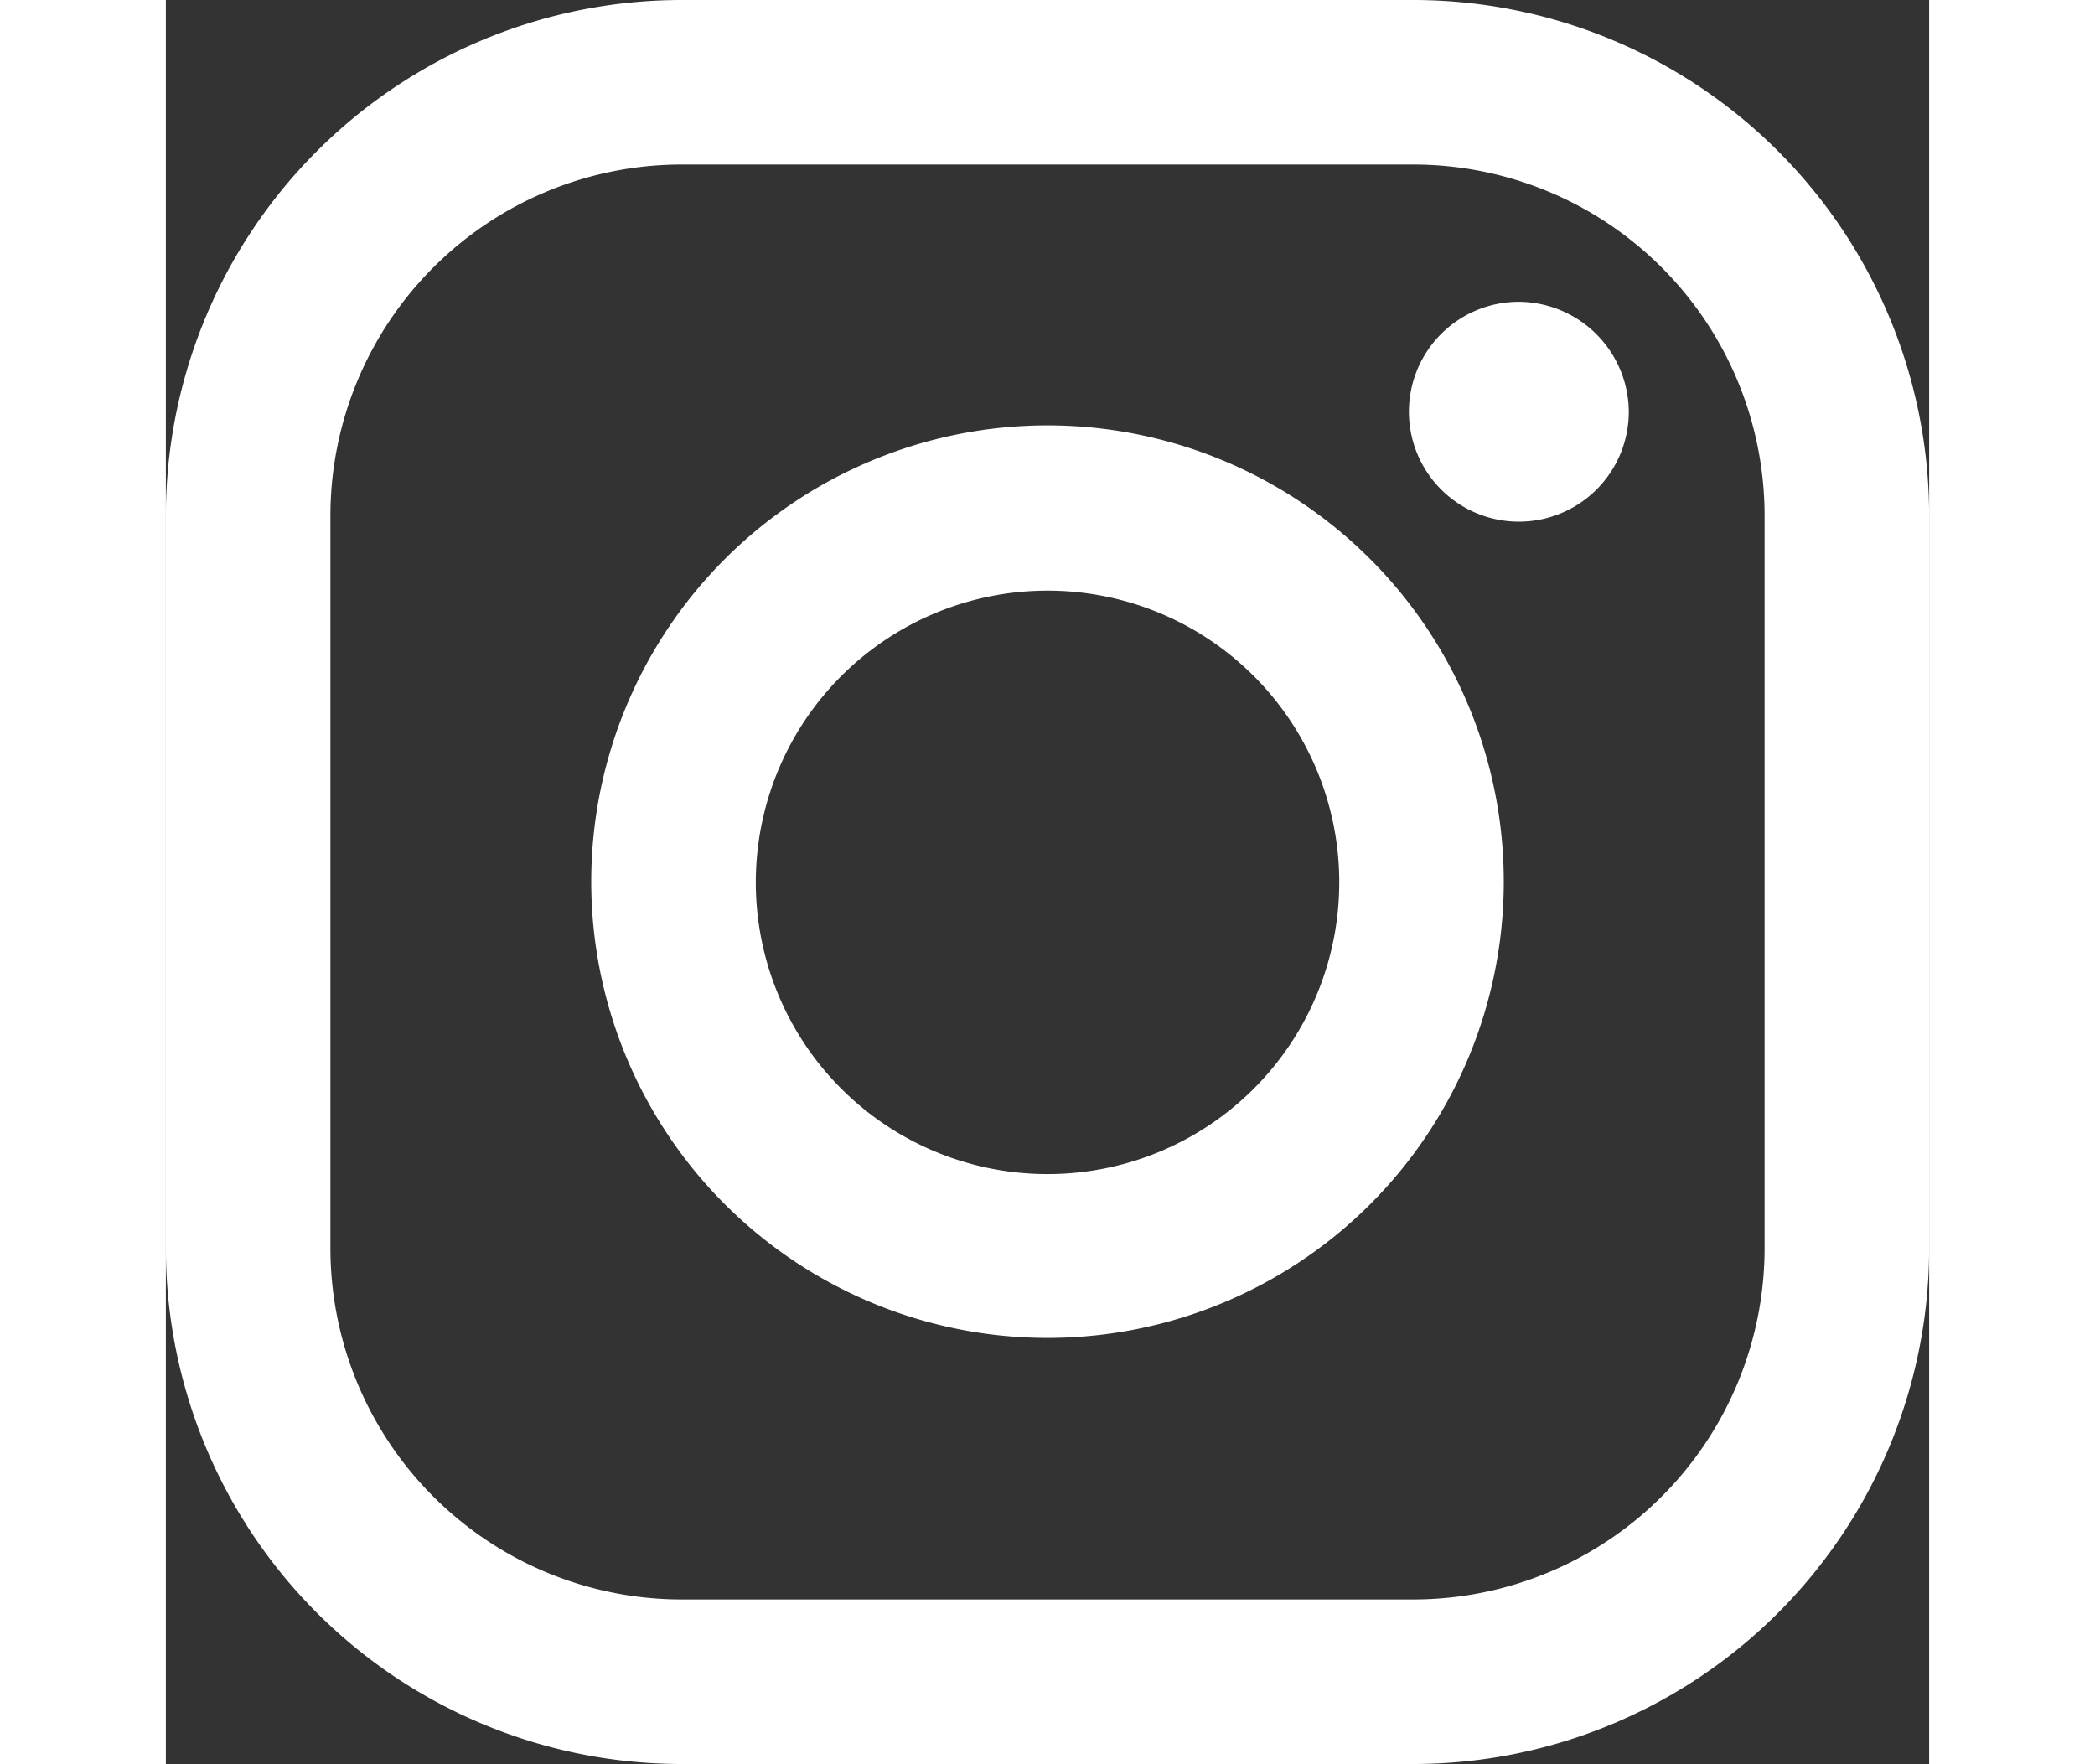
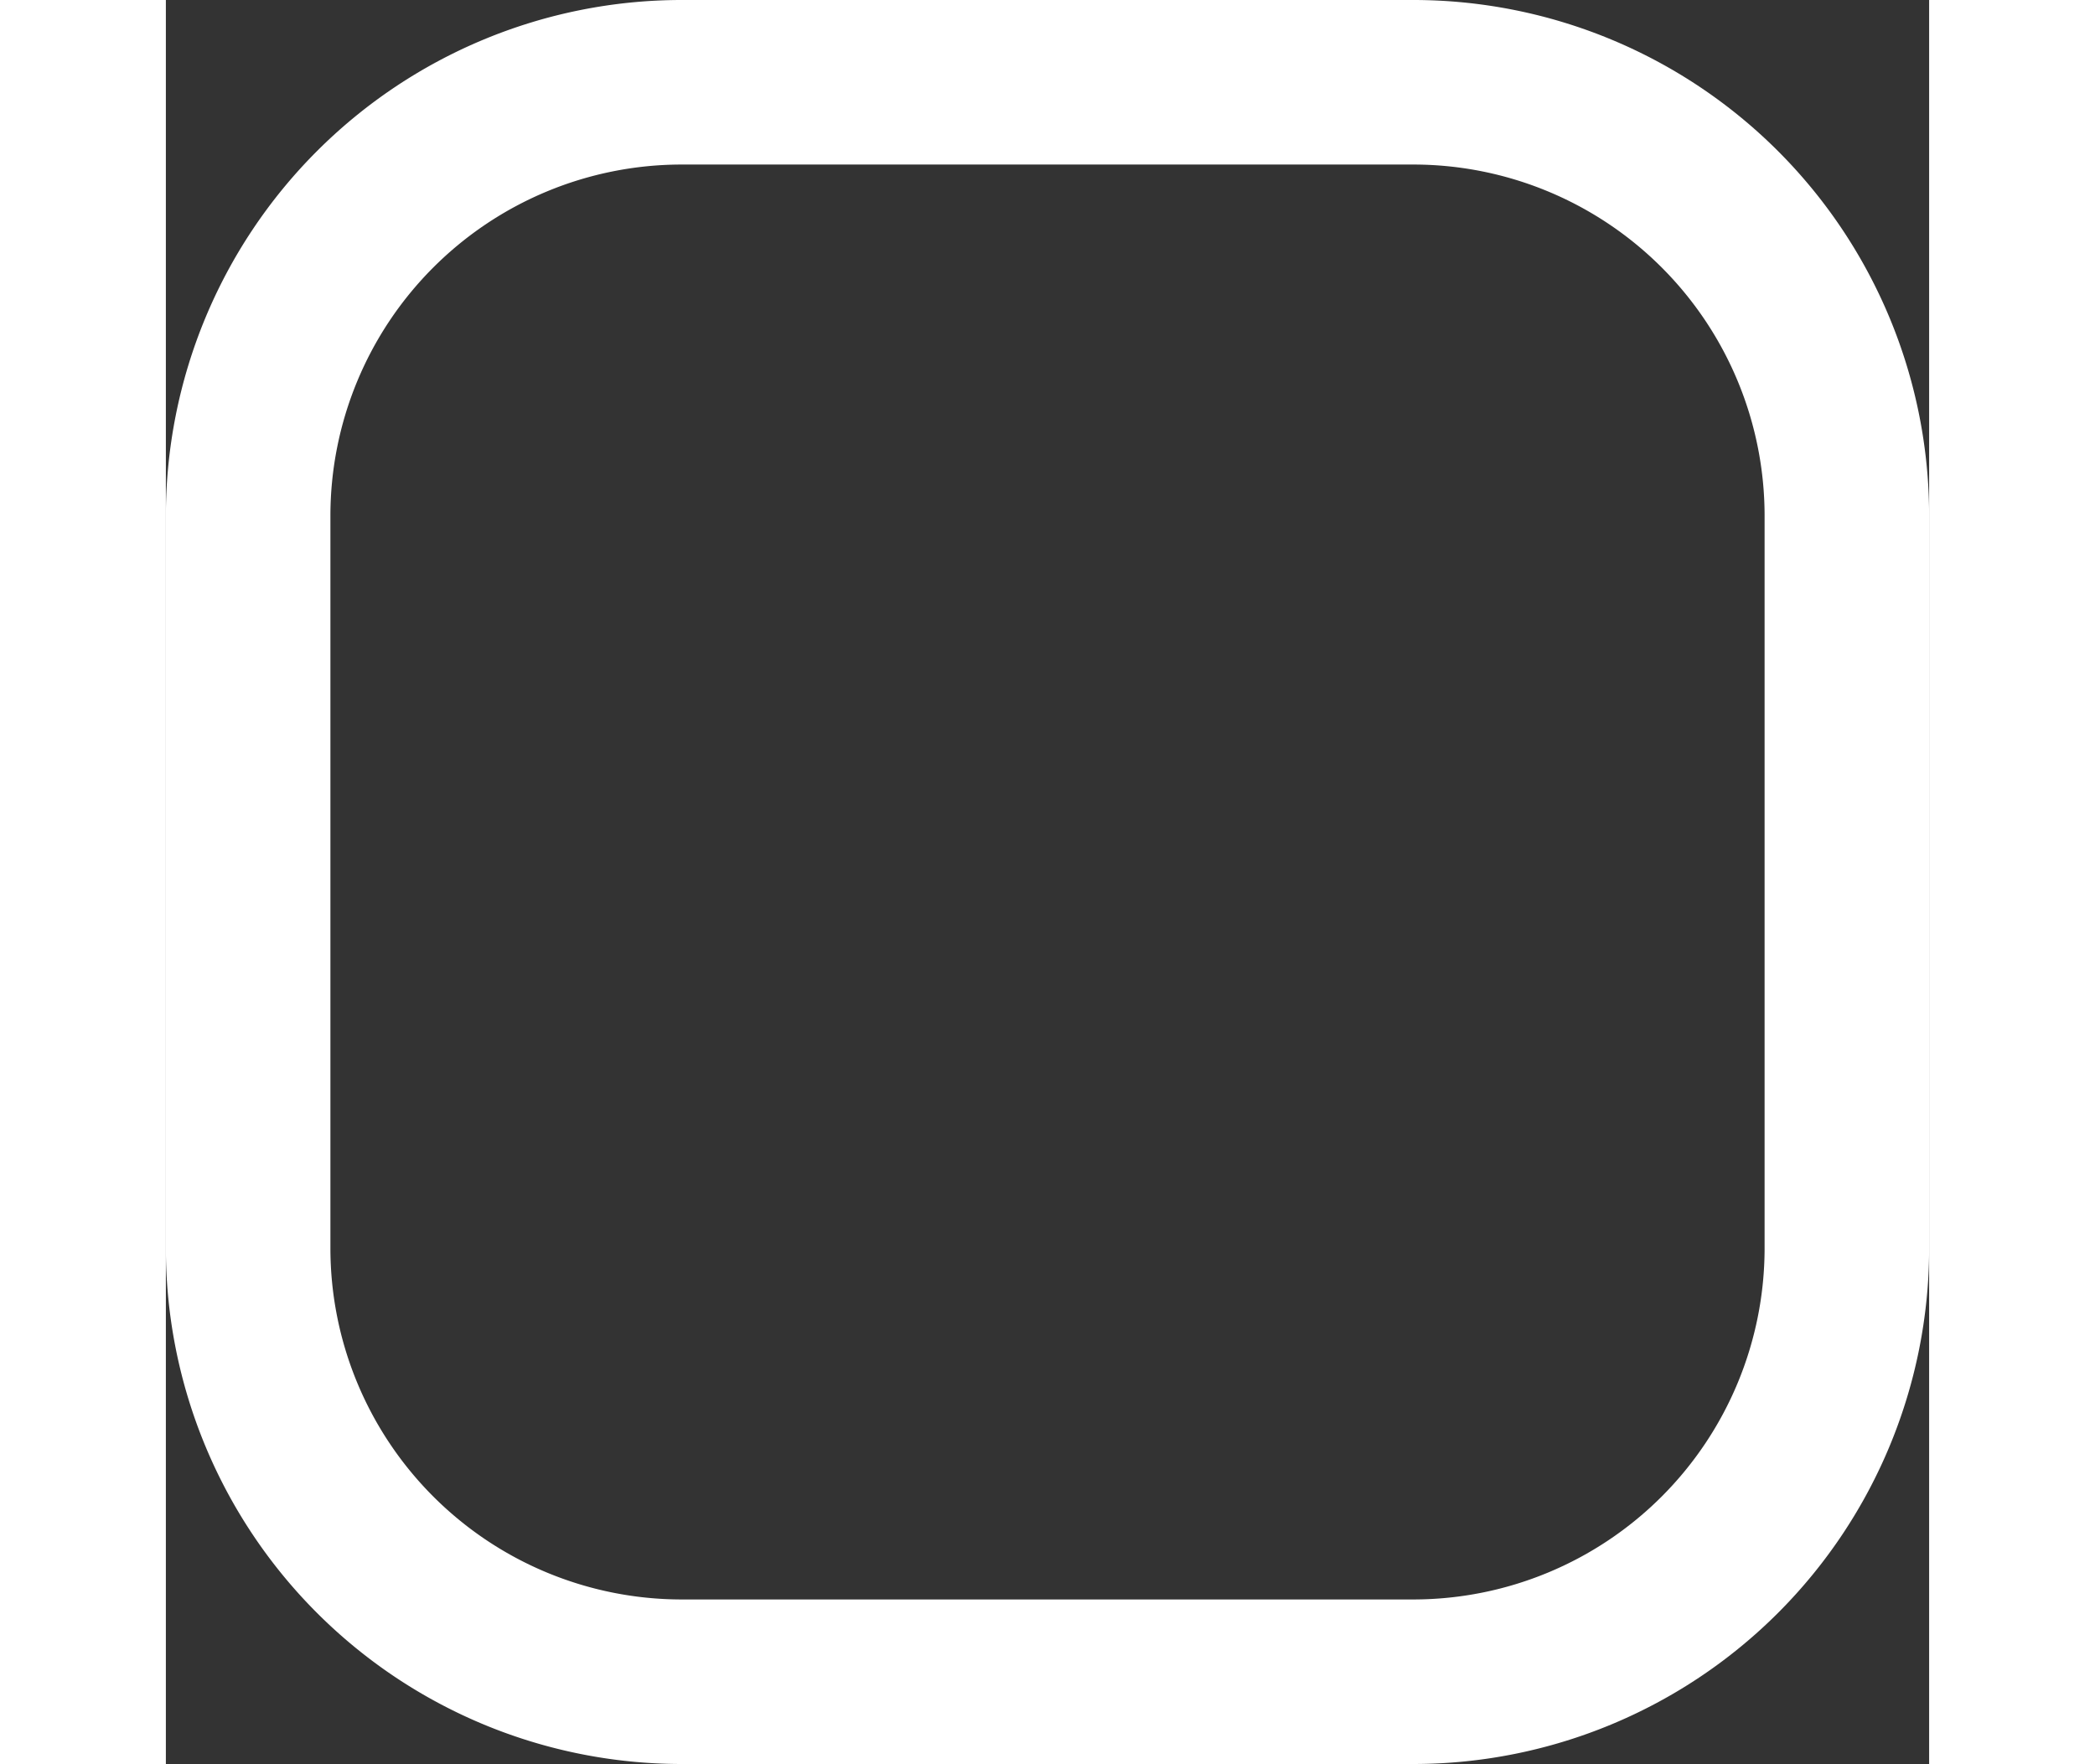
<svg xmlns="http://www.w3.org/2000/svg" viewBox="0 0 24.54 24.55" width="500" height="421">
  <rect x="0" y="0" width="24.54" height="24.55" fill="#333333" stroke="none" />
  <defs>
    <style>.cls-1{fill:#fff;}</style>
  </defs>
  <title>アセット 8</title>
  <g id="レイヤー_2" data-name="レイヤー 2">
    <g id="レイヤー_1-2" data-name="レイヤー 1">
      <path class="cls-1" d="M17.37,24.55H7.17A7.18,7.18,0,0,1,0,17.37V7.18A7.18,7.18,0,0,1,7.17,0h10.2a7.18,7.18,0,0,1,7.17,7.18V17.37A7.18,7.18,0,0,1,17.37,24.55ZM7.17,2.29A4.89,4.89,0,0,0,2.29,7.18V17.37a4.89,4.89,0,0,0,4.88,4.89h10.2a4.89,4.89,0,0,0,4.88-4.89V7.18a4.89,4.89,0,0,0-4.88-4.89Z" />
-       <path class="cls-1" d="M20.36,5.73A1.53,1.53,0,1,1,18.83,4.2,1.54,1.54,0,0,1,20.36,5.73Z" />
-       <path class="cls-1" d="M12.27,18.62a6.35,6.35,0,1,1,6.35-6.35A6.35,6.35,0,0,1,12.27,18.62Zm0-10.4a4.06,4.06,0,1,0,4.06,4A4.06,4.06,0,0,0,12.27,8.22Z" />
    </g>
  </g>
</svg>